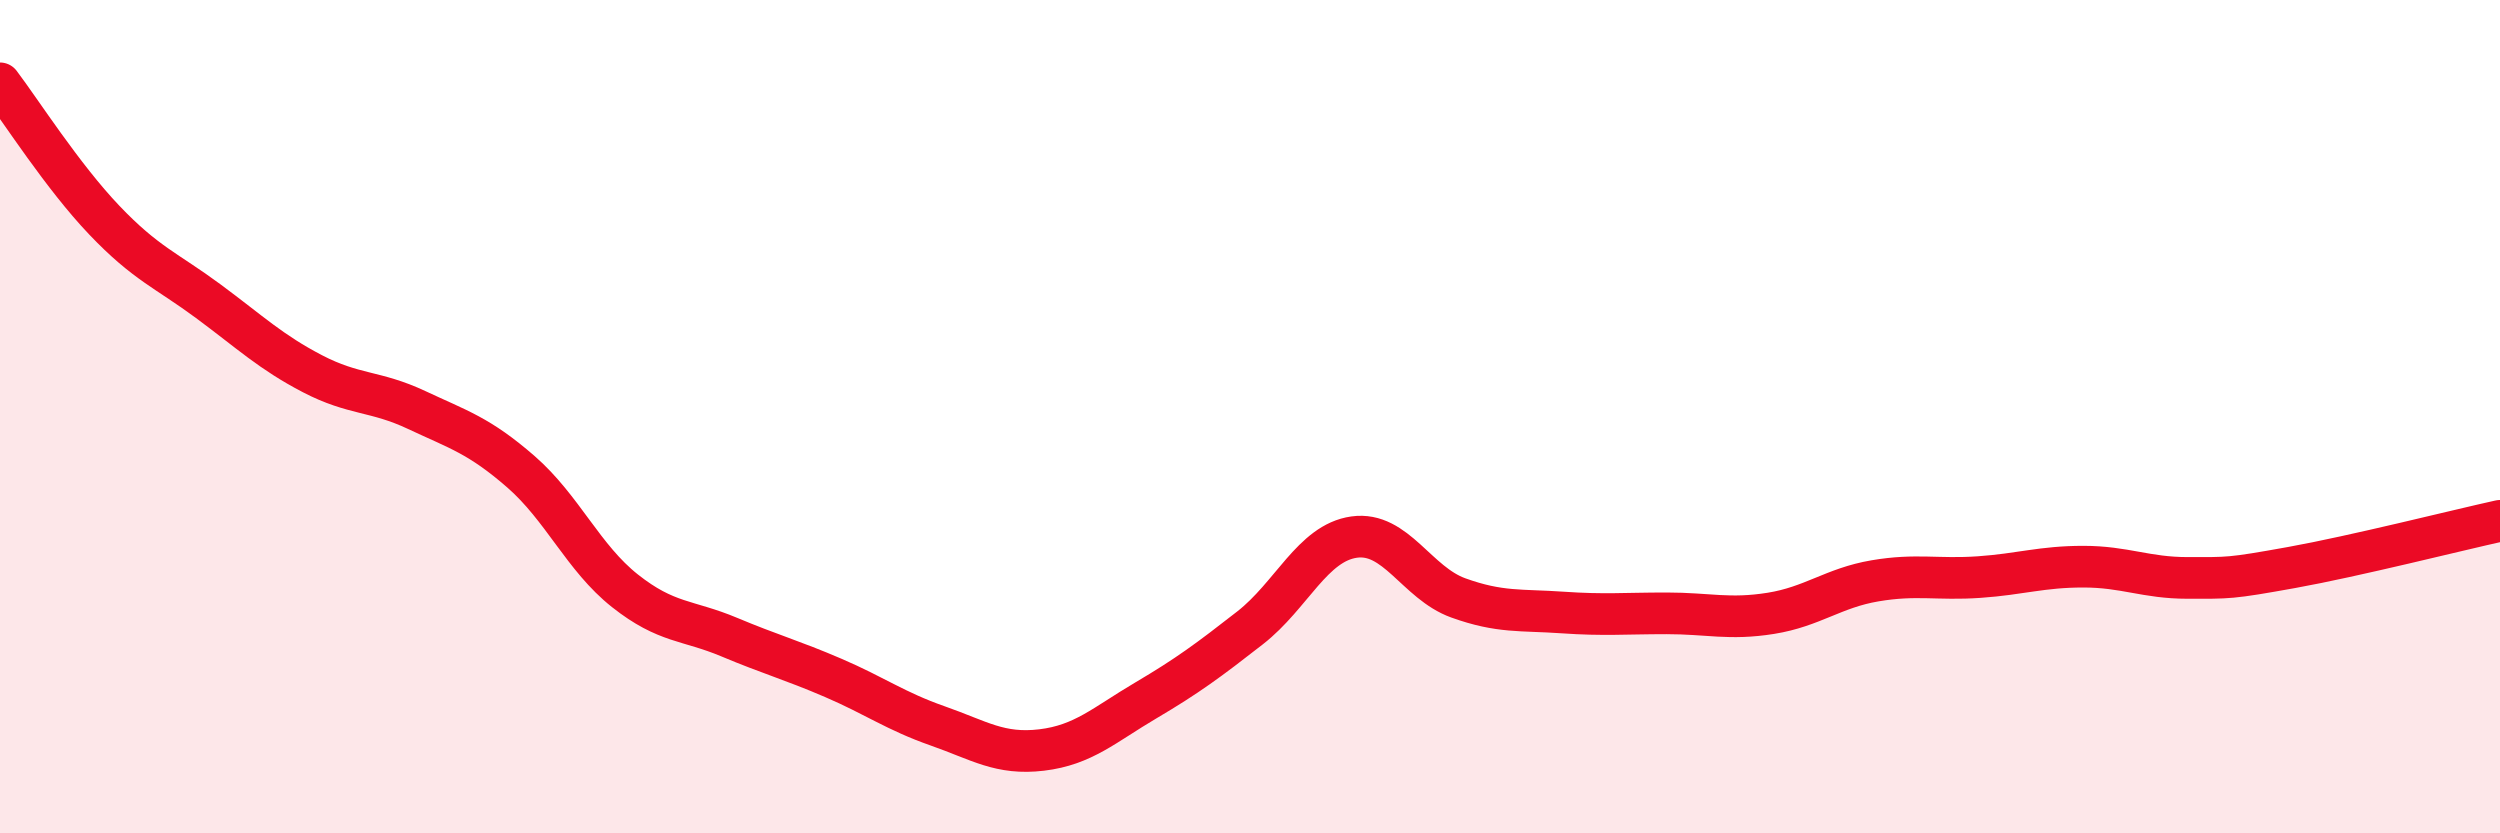
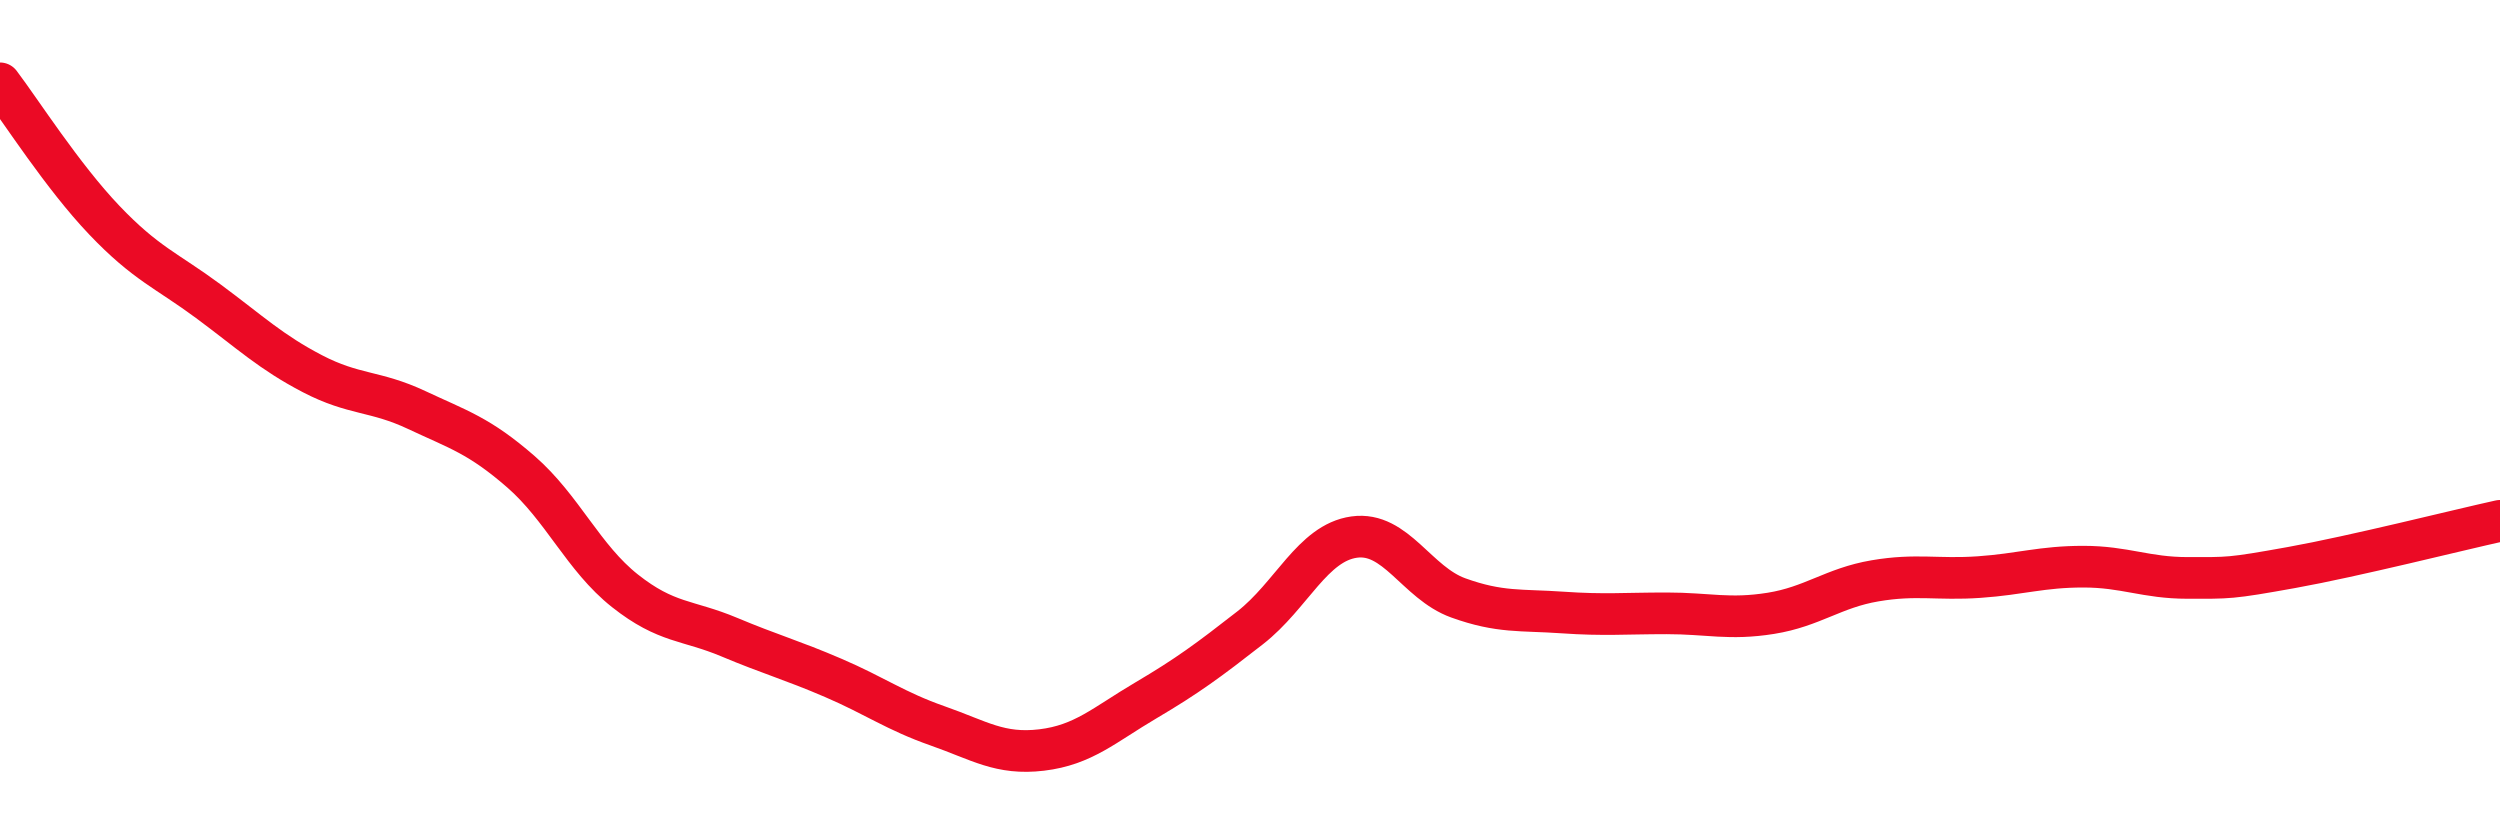
<svg xmlns="http://www.w3.org/2000/svg" width="60" height="20" viewBox="0 0 60 20">
-   <path d="M 0,2 C 0.5,2.66 1.5,4.23 2.5,5.28 C 3.5,6.33 4,6.49 5,7.23 C 6,7.97 6.5,8.45 7.5,8.97 C 8.5,9.49 9,9.37 10,9.84 C 11,10.31 11.5,10.45 12.5,11.32 C 13.5,12.19 14,13.39 15,14.18 C 16,14.97 16.5,14.87 17.5,15.29 C 18.5,15.71 19,15.84 20,16.27 C 21,16.7 21.5,17.07 22.5,17.42 C 23.5,17.77 24,18.12 25,18 C 26,17.88 26.5,17.4 27.5,16.81 C 28.5,16.22 29,15.85 30,15.07 C 31,14.29 31.5,13.03 32.5,12.89 C 33.5,12.75 34,13.99 35,14.35 C 36,14.71 36.5,14.63 37.5,14.7 C 38.5,14.77 39,14.72 40,14.72 C 41,14.72 41.5,14.88 42.5,14.72 C 43.5,14.56 44,14.11 45,13.94 C 46,13.77 46.5,13.92 47.5,13.85 C 48.5,13.78 49,13.6 50,13.6 C 51,13.6 51.5,13.87 52.5,13.87 C 53.5,13.87 53.5,13.89 55,13.62 C 56.5,13.35 59,12.72 60,12.5L60 20L0 20Z" fill="#EB0A25" opacity="0.1" stroke-linecap="round" stroke-linejoin="round" />
  <path d="M 0,2 C 0.5,2.66 1.5,4.23 2.5,5.28 C 3.5,6.33 4,6.49 5,7.23 C 6,7.97 6.5,8.45 7.5,8.97 C 8.5,9.49 9,9.37 10,9.84 C 11,10.31 11.5,10.45 12.5,11.32 C 13.5,12.19 14,13.39 15,14.18 C 16,14.97 16.5,14.87 17.5,15.29 C 18.5,15.71 19,15.84 20,16.27 C 21,16.7 21.5,17.07 22.5,17.42 C 23.5,17.77 24,18.12 25,18 C 26,17.88 26.5,17.4 27.5,16.81 C 28.5,16.22 29,15.85 30,15.07 C 31,14.29 31.5,13.03 32.5,12.89 C 33.5,12.75 34,13.99 35,14.35 C 36,14.71 36.5,14.63 37.5,14.7 C 38.5,14.77 39,14.72 40,14.72 C 41,14.72 41.5,14.88 42.5,14.72 C 43.5,14.56 44,14.11 45,13.94 C 46,13.77 46.5,13.92 47.5,13.85 C 48.5,13.78 49,13.6 50,13.6 C 51,13.6 51.5,13.87 52.5,13.87 C 53.5,13.87 53.5,13.89 55,13.62 C 56.5,13.35 59,12.72 60,12.5" stroke="#EB0A25" stroke-width="1" fill="none" stroke-linecap="round" stroke-linejoin="round" />
</svg>